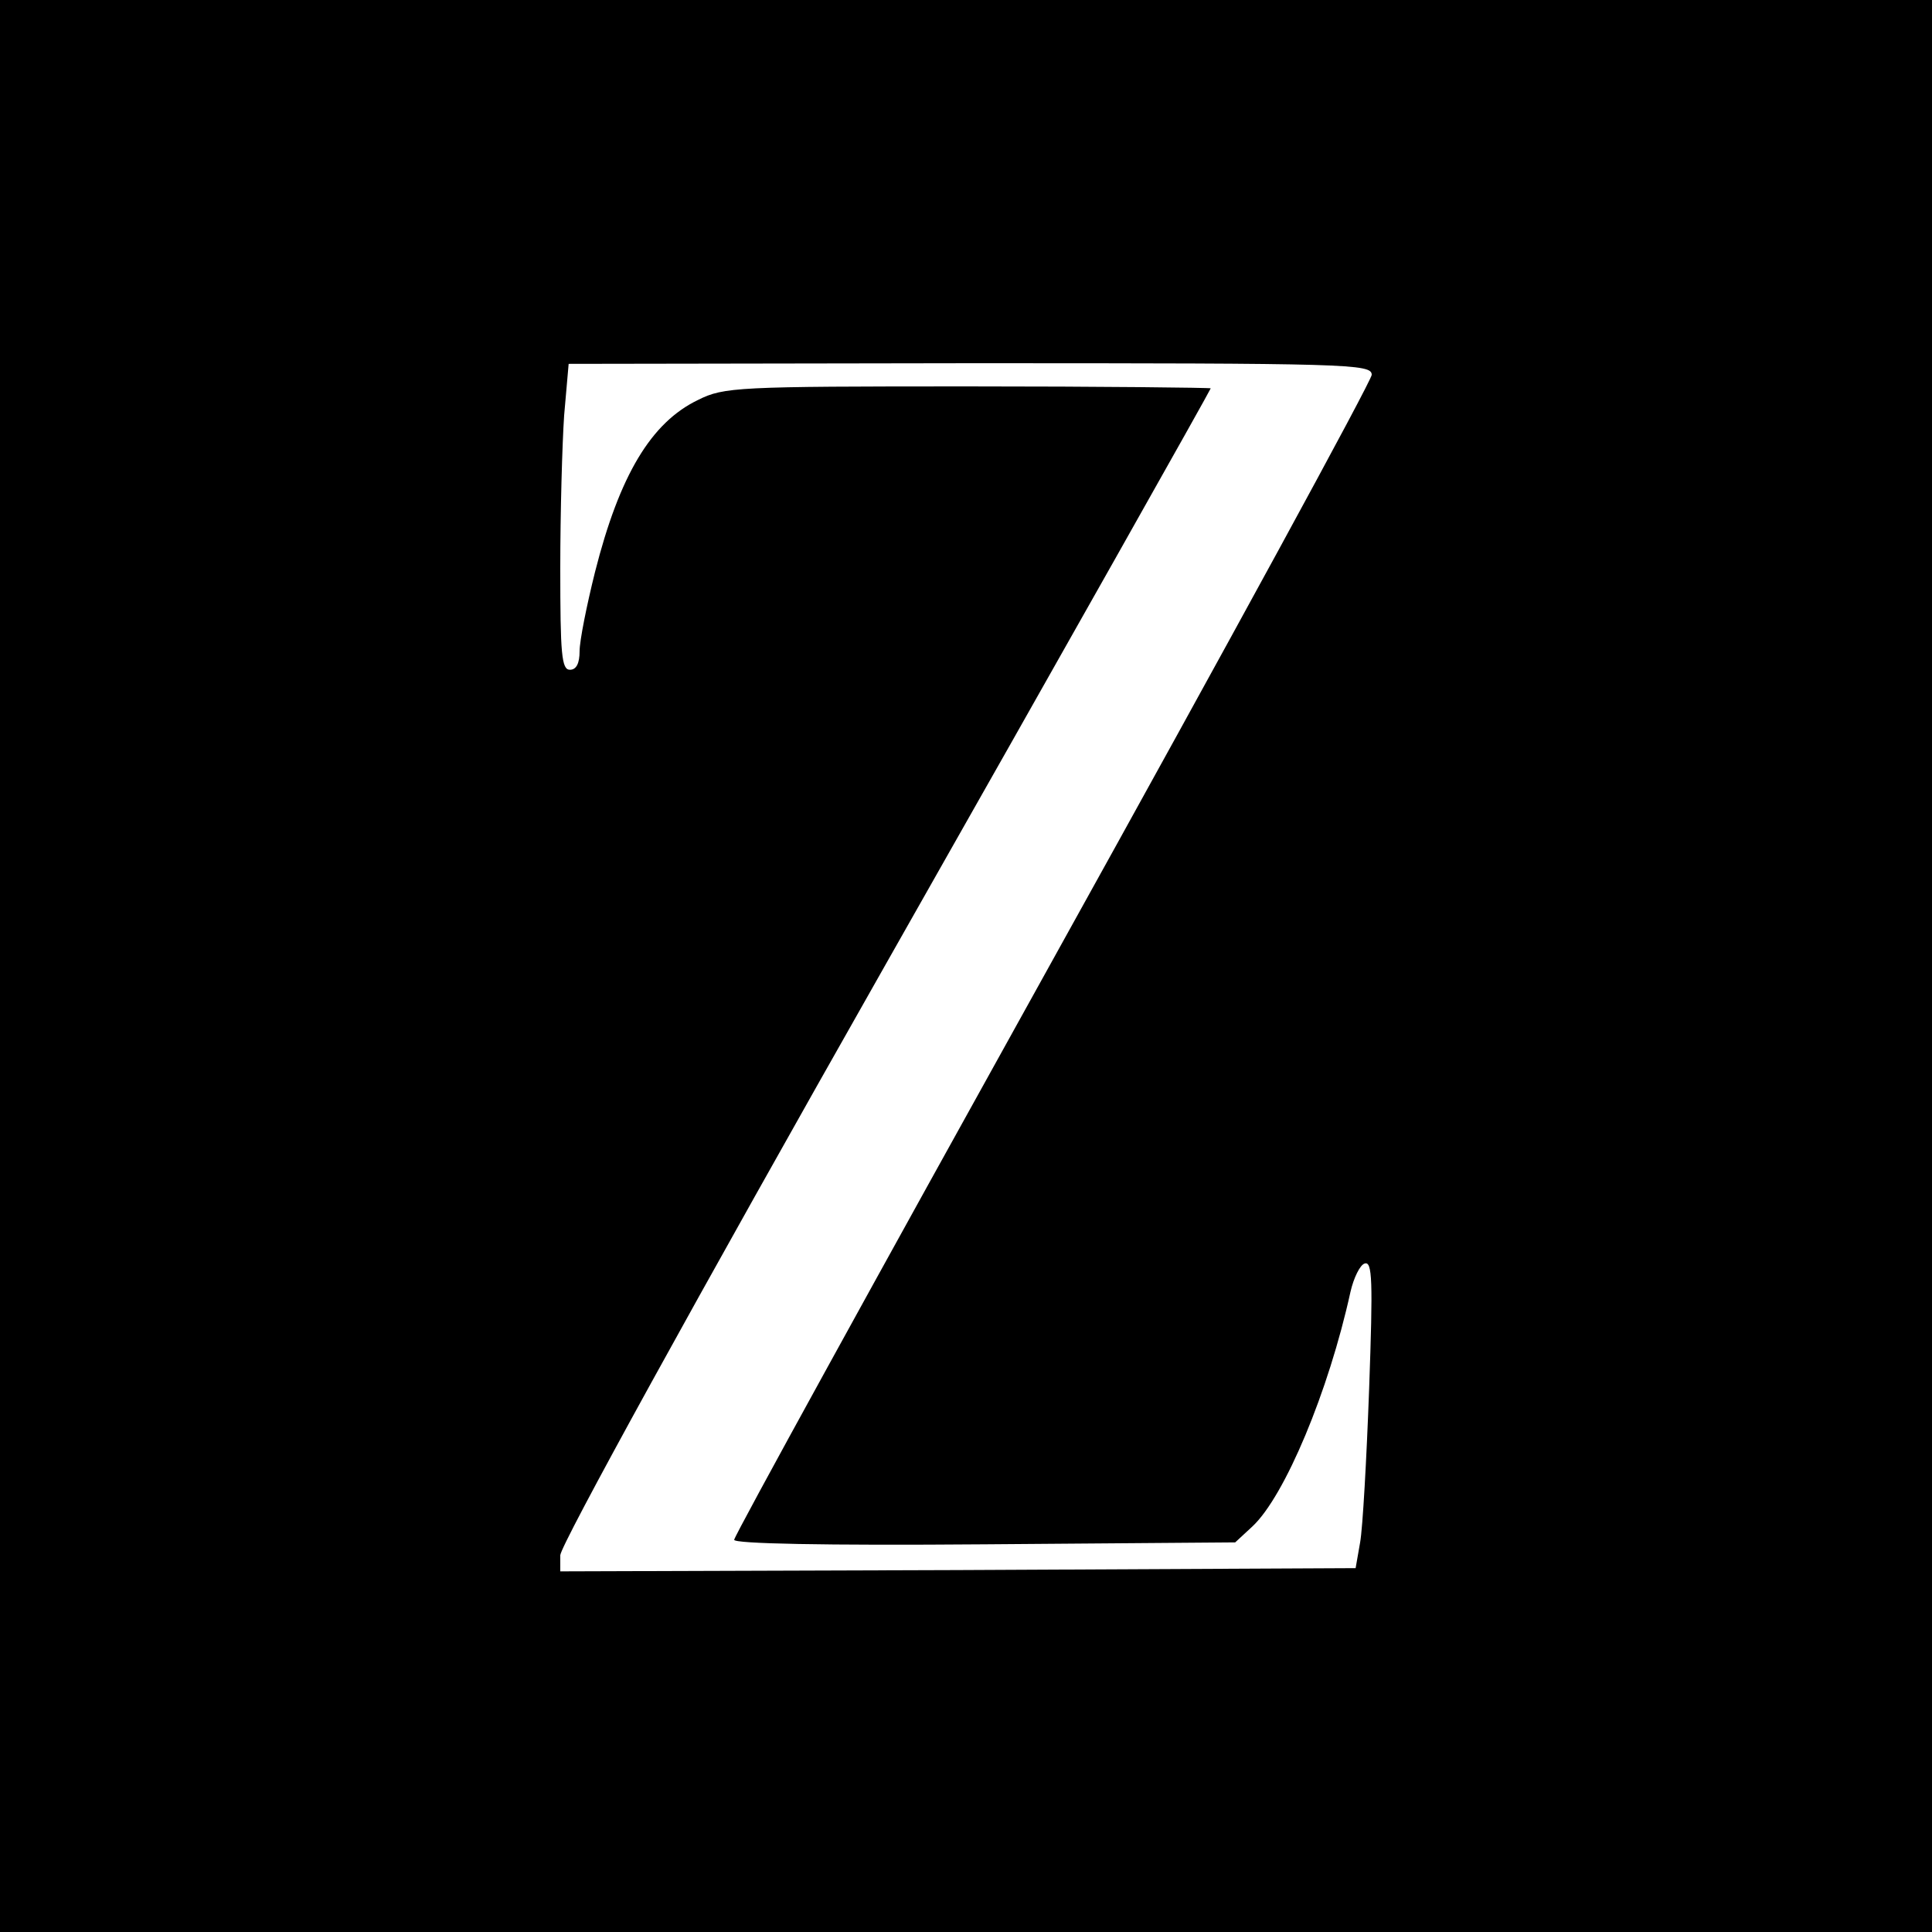
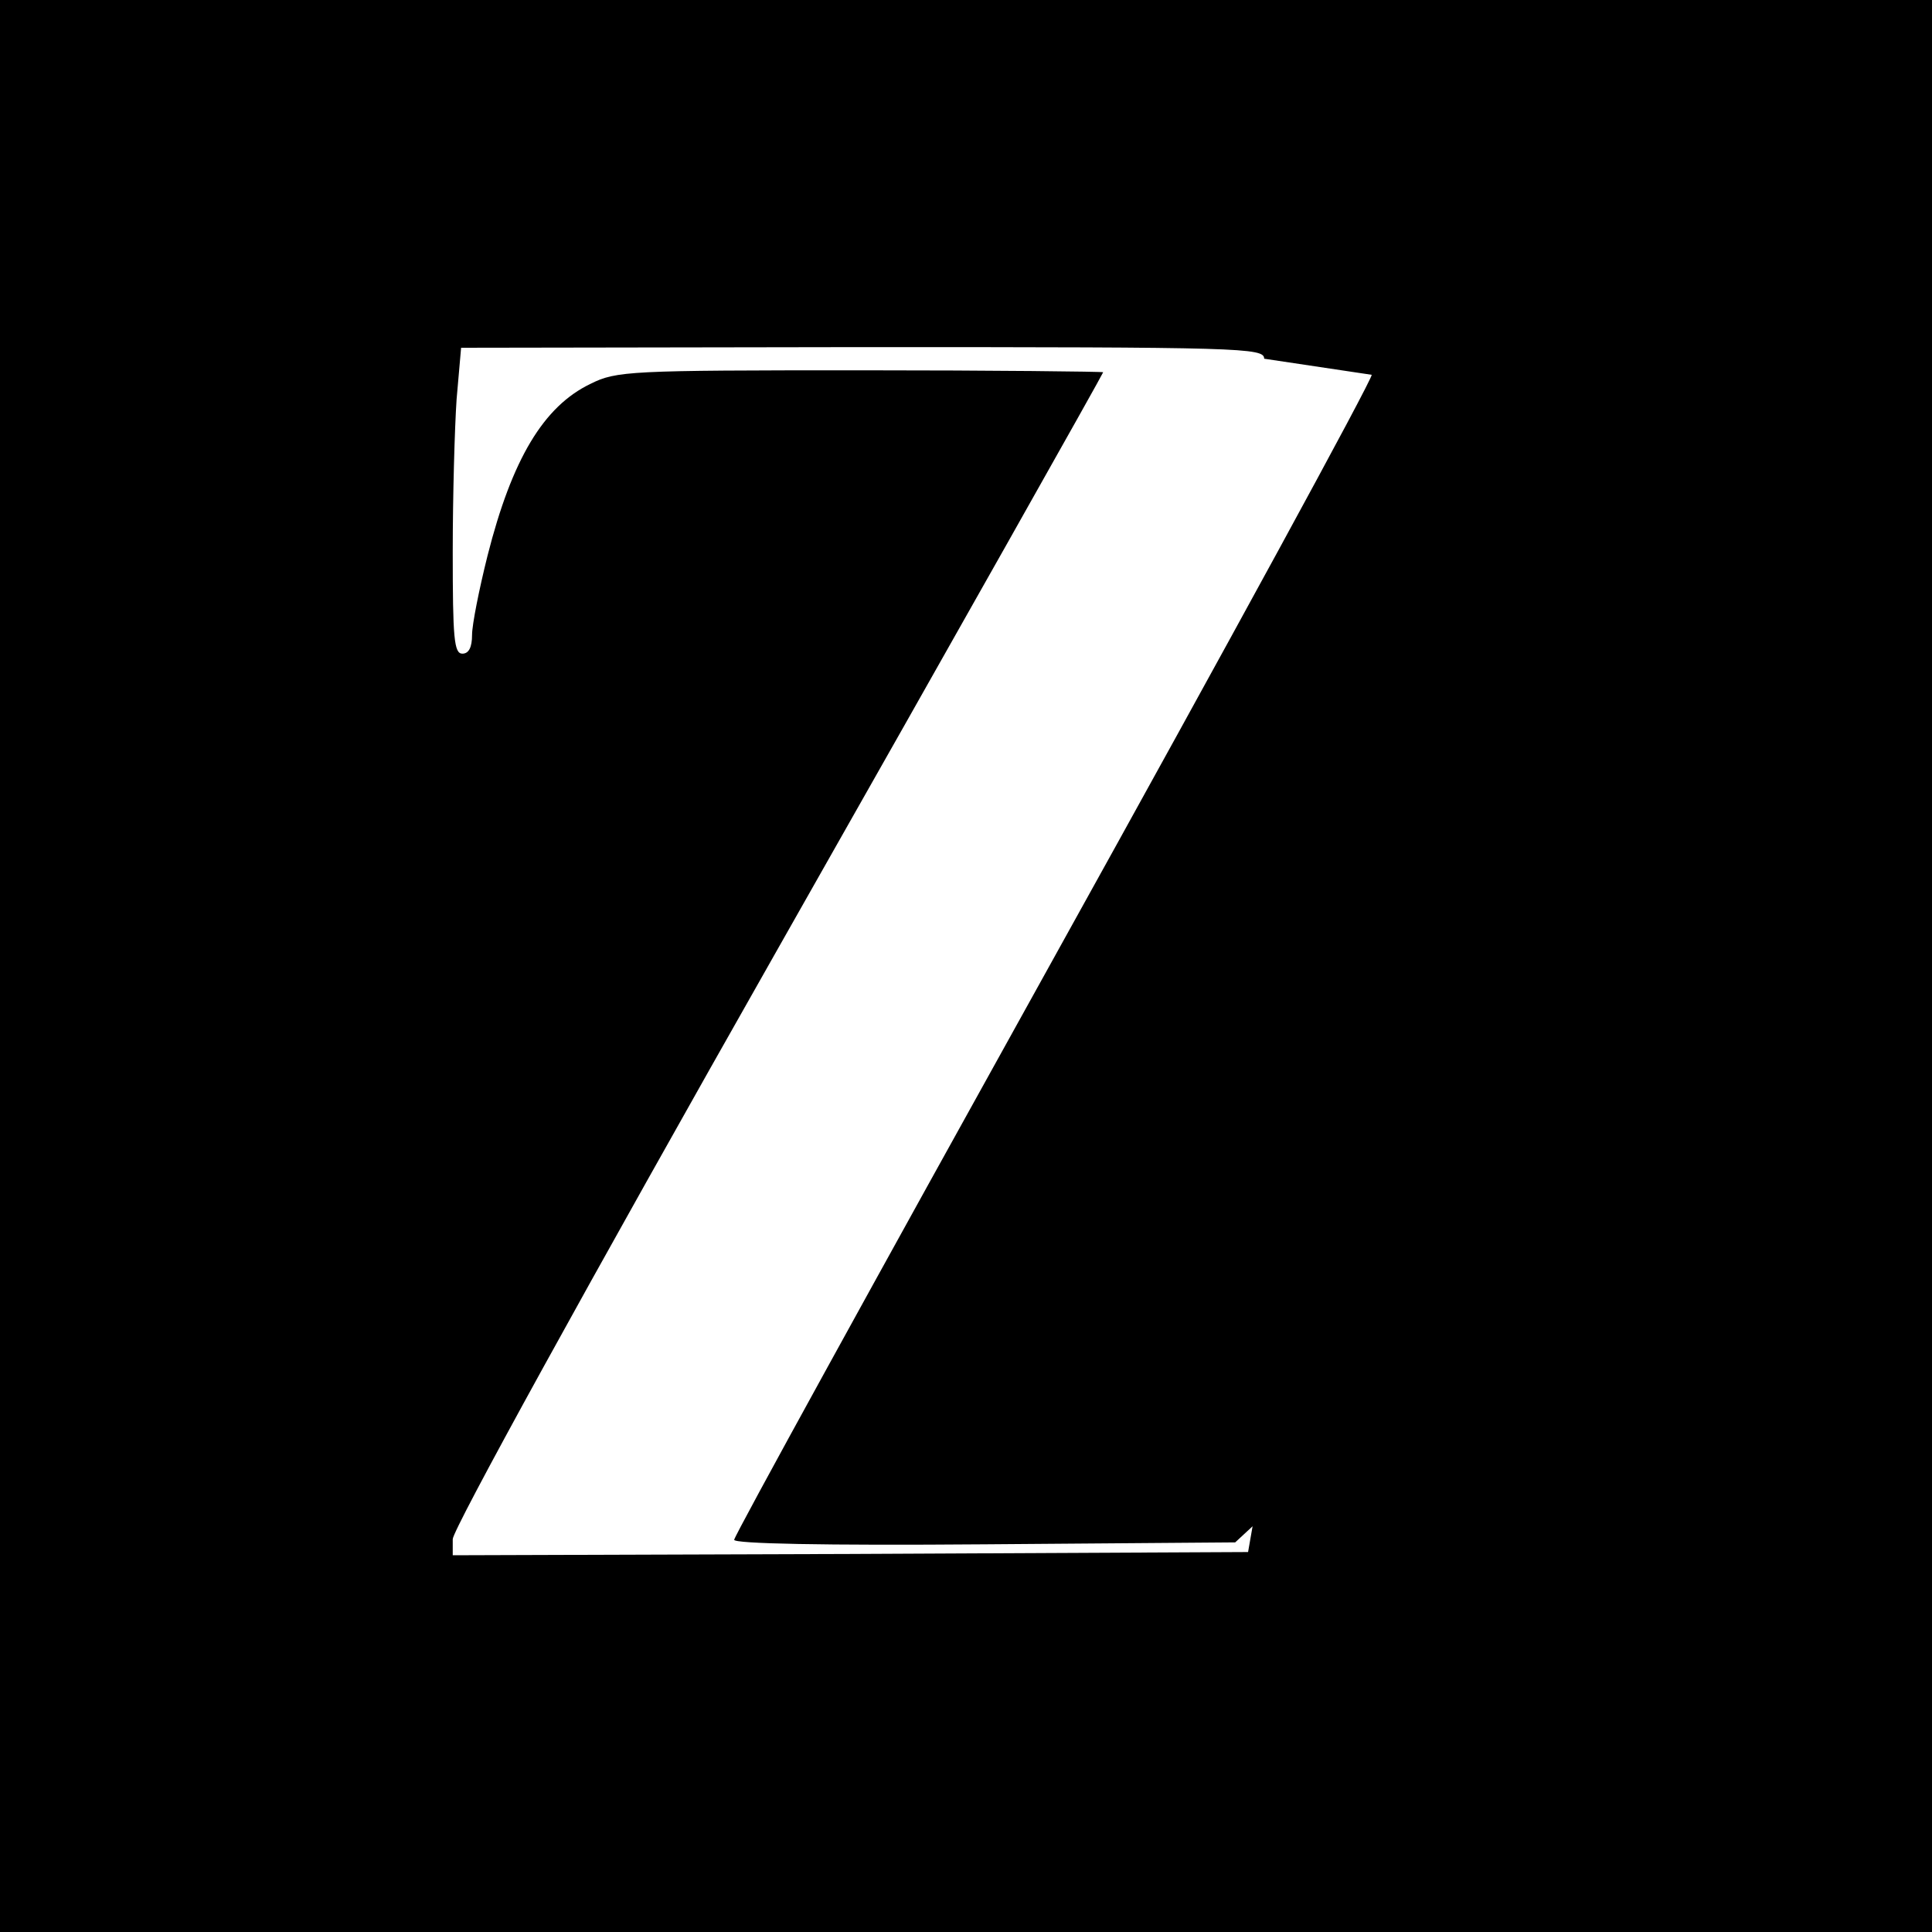
<svg xmlns="http://www.w3.org/2000/svg" version="1.0" width="300pt" height="300pt" viewBox="0 0 300 300" preserveAspectRatio="xMidYMid meet">
  <g transform="translate(0,300) scale(0.1,-0.1)" fill="#000000" stroke="none">
-     <path d="M0 1500 l0 -1500 1500 0 1500 0 0 1500 0 1500 -1500 0 -1500 0 0 -1500z m2130 918 c0 -9 -223 -418 -495 -908 -272 -490 -495 -895 -495 -901 0 -6 137 -9 389 -7 l389 3 27 25 c50 47 118 209 152 364 5 22 15 42 22 44 12 4 13 -26 7 -194 -4 -110 -10 -217 -14 -239 l-7 -40 -618 -3 -617 -2 0 25 c0 15 209 395 505 917 278 490 505 893 505 895 0 1 -170 3 -377 3 -359 0 -379 -1 -419 -21 -73 -35 -122 -117 -160 -267 -13 -52 -24 -107 -24 -123 0 -19 -5 -29 -15 -29 -13 0 -15 24 -15 158 0 86 3 193 6 237 l7 80 623 1 c590 0 624 -1 624 -18z" />
+     <path d="M0 1500 l0 -1500 1500 0 1500 0 0 1500 0 1500 -1500 0 -1500 0 0 -1500z m2130 918 c0 -9 -223 -418 -495 -908 -272 -490 -495 -895 -495 -901 0 -6 137 -9 389 -7 l389 3 27 25 l-7 -40 -618 -3 -617 -2 0 25 c0 15 209 395 505 917 278 490 505 893 505 895 0 1 -170 3 -377 3 -359 0 -379 -1 -419 -21 -73 -35 -122 -117 -160 -267 -13 -52 -24 -107 -24 -123 0 -19 -5 -29 -15 -29 -13 0 -15 24 -15 158 0 86 3 193 6 237 l7 80 623 1 c590 0 624 -1 624 -18z" />
  </g>
</svg>